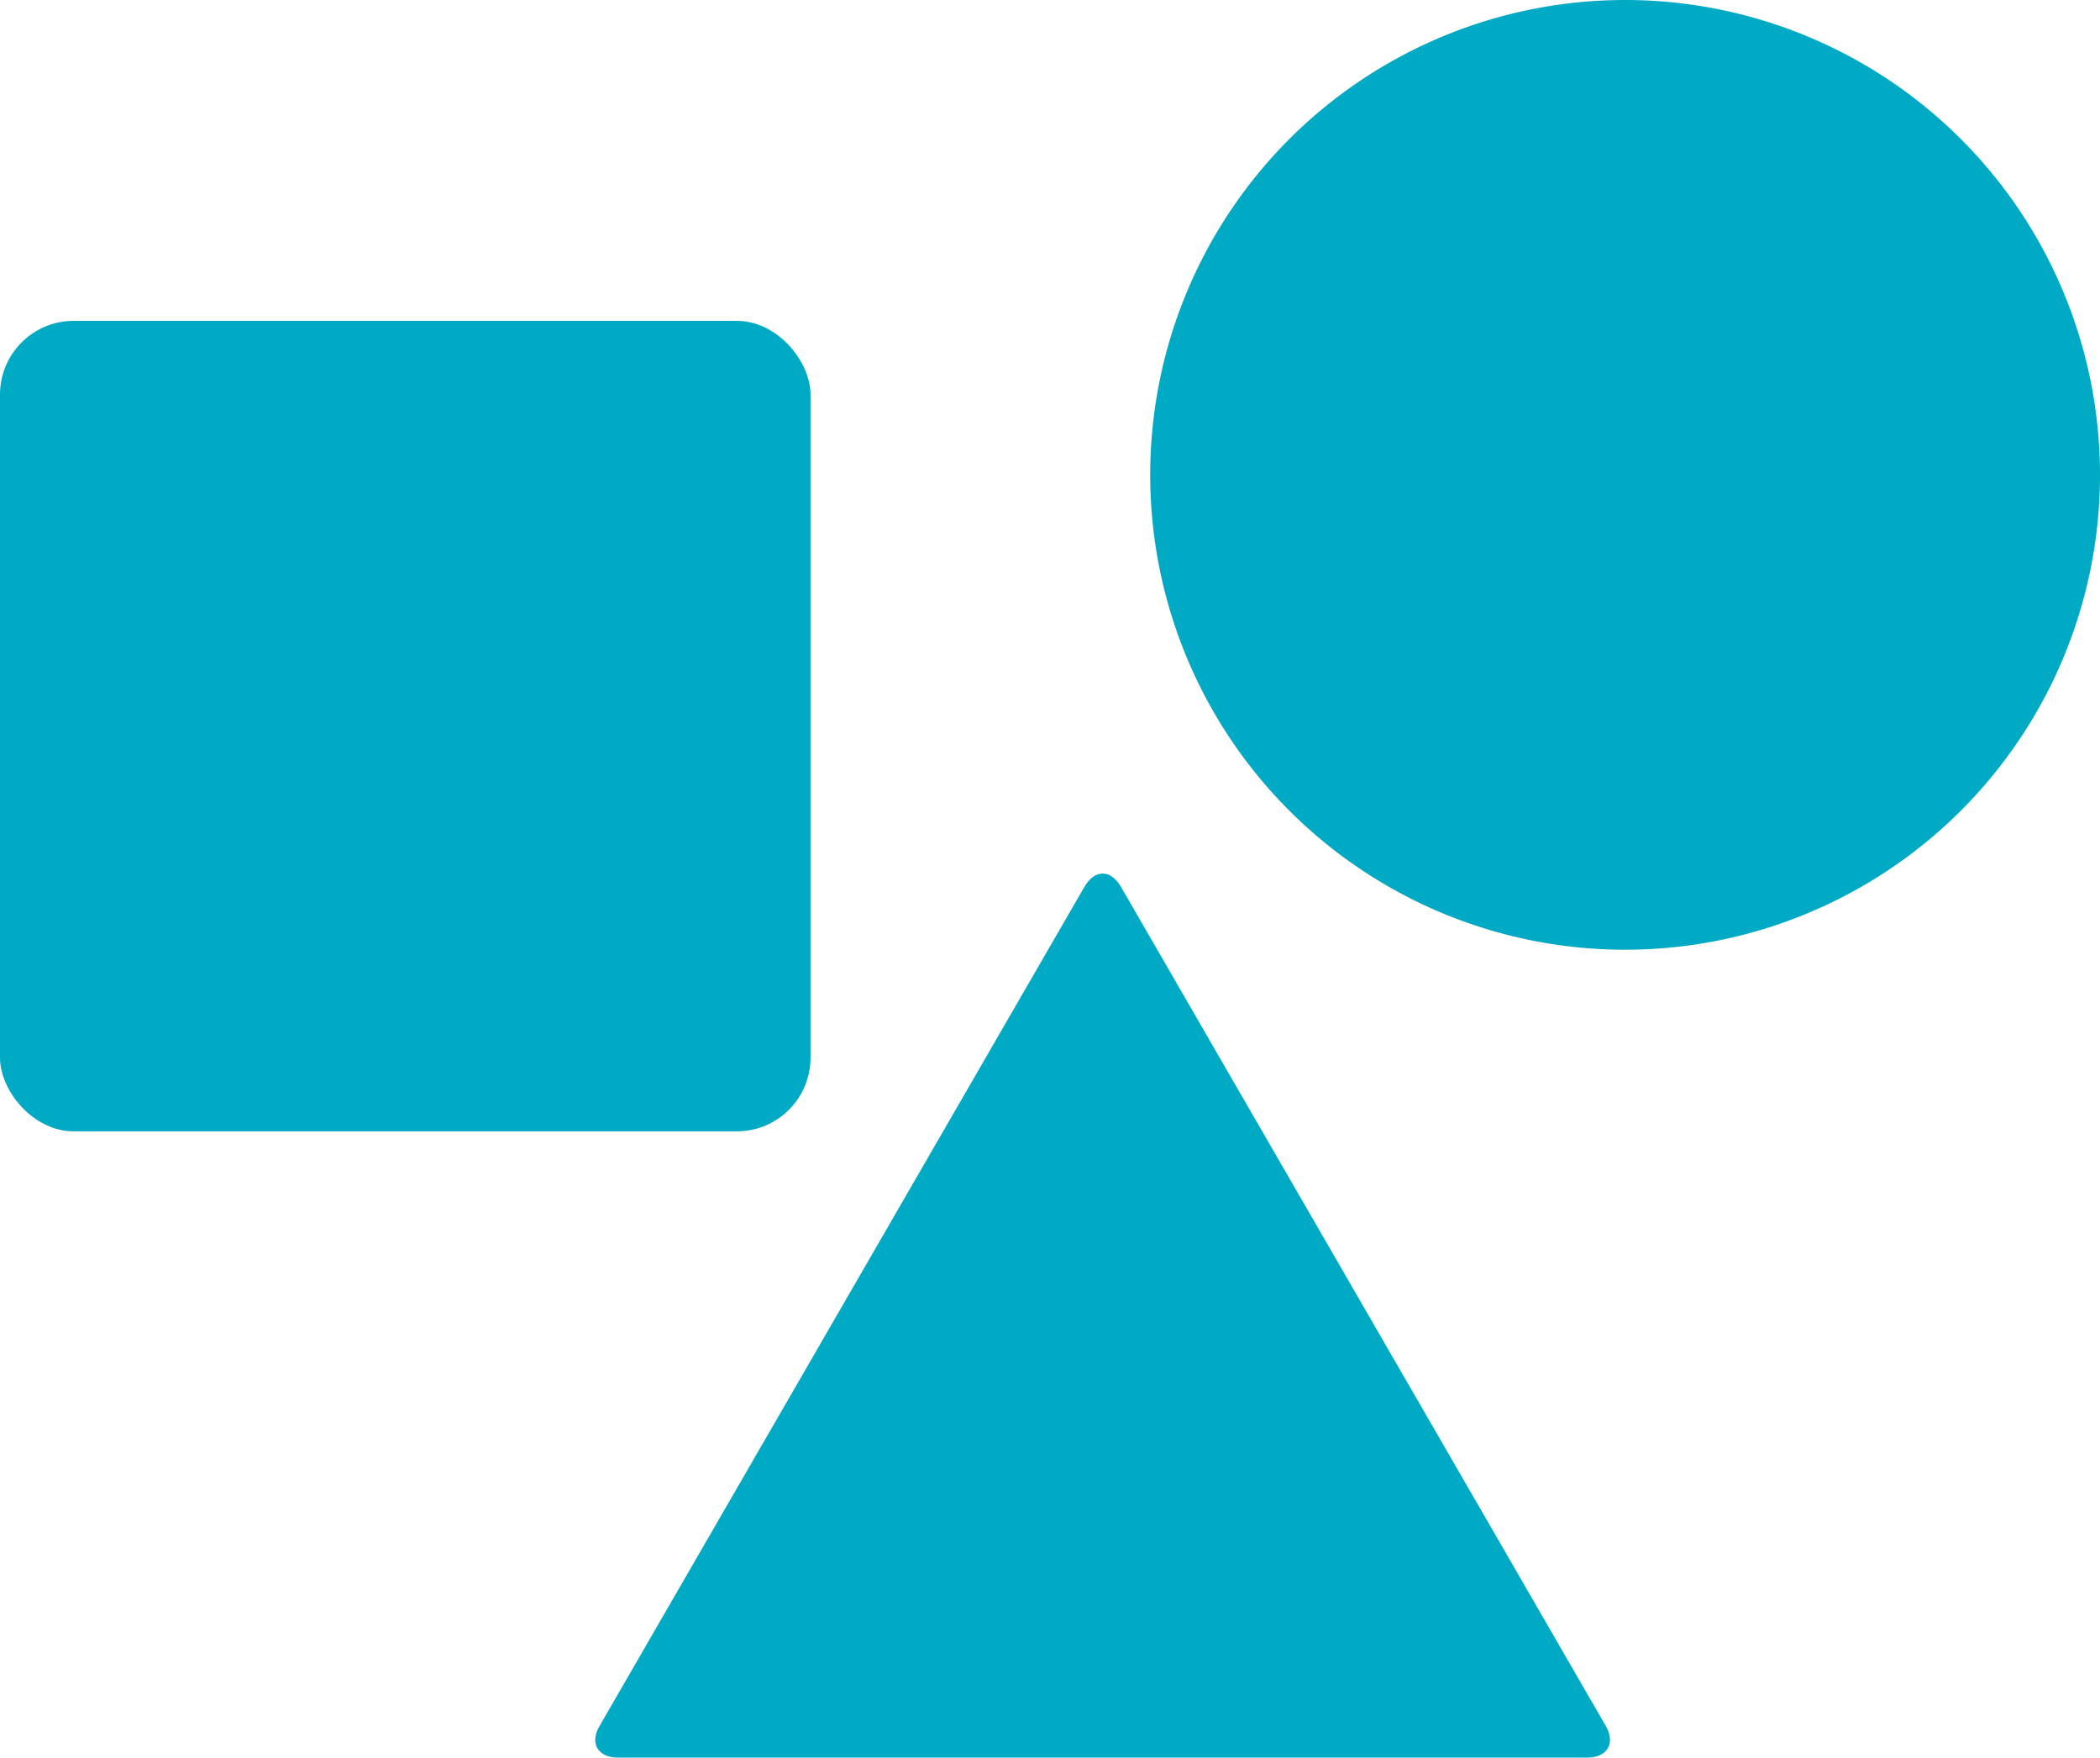
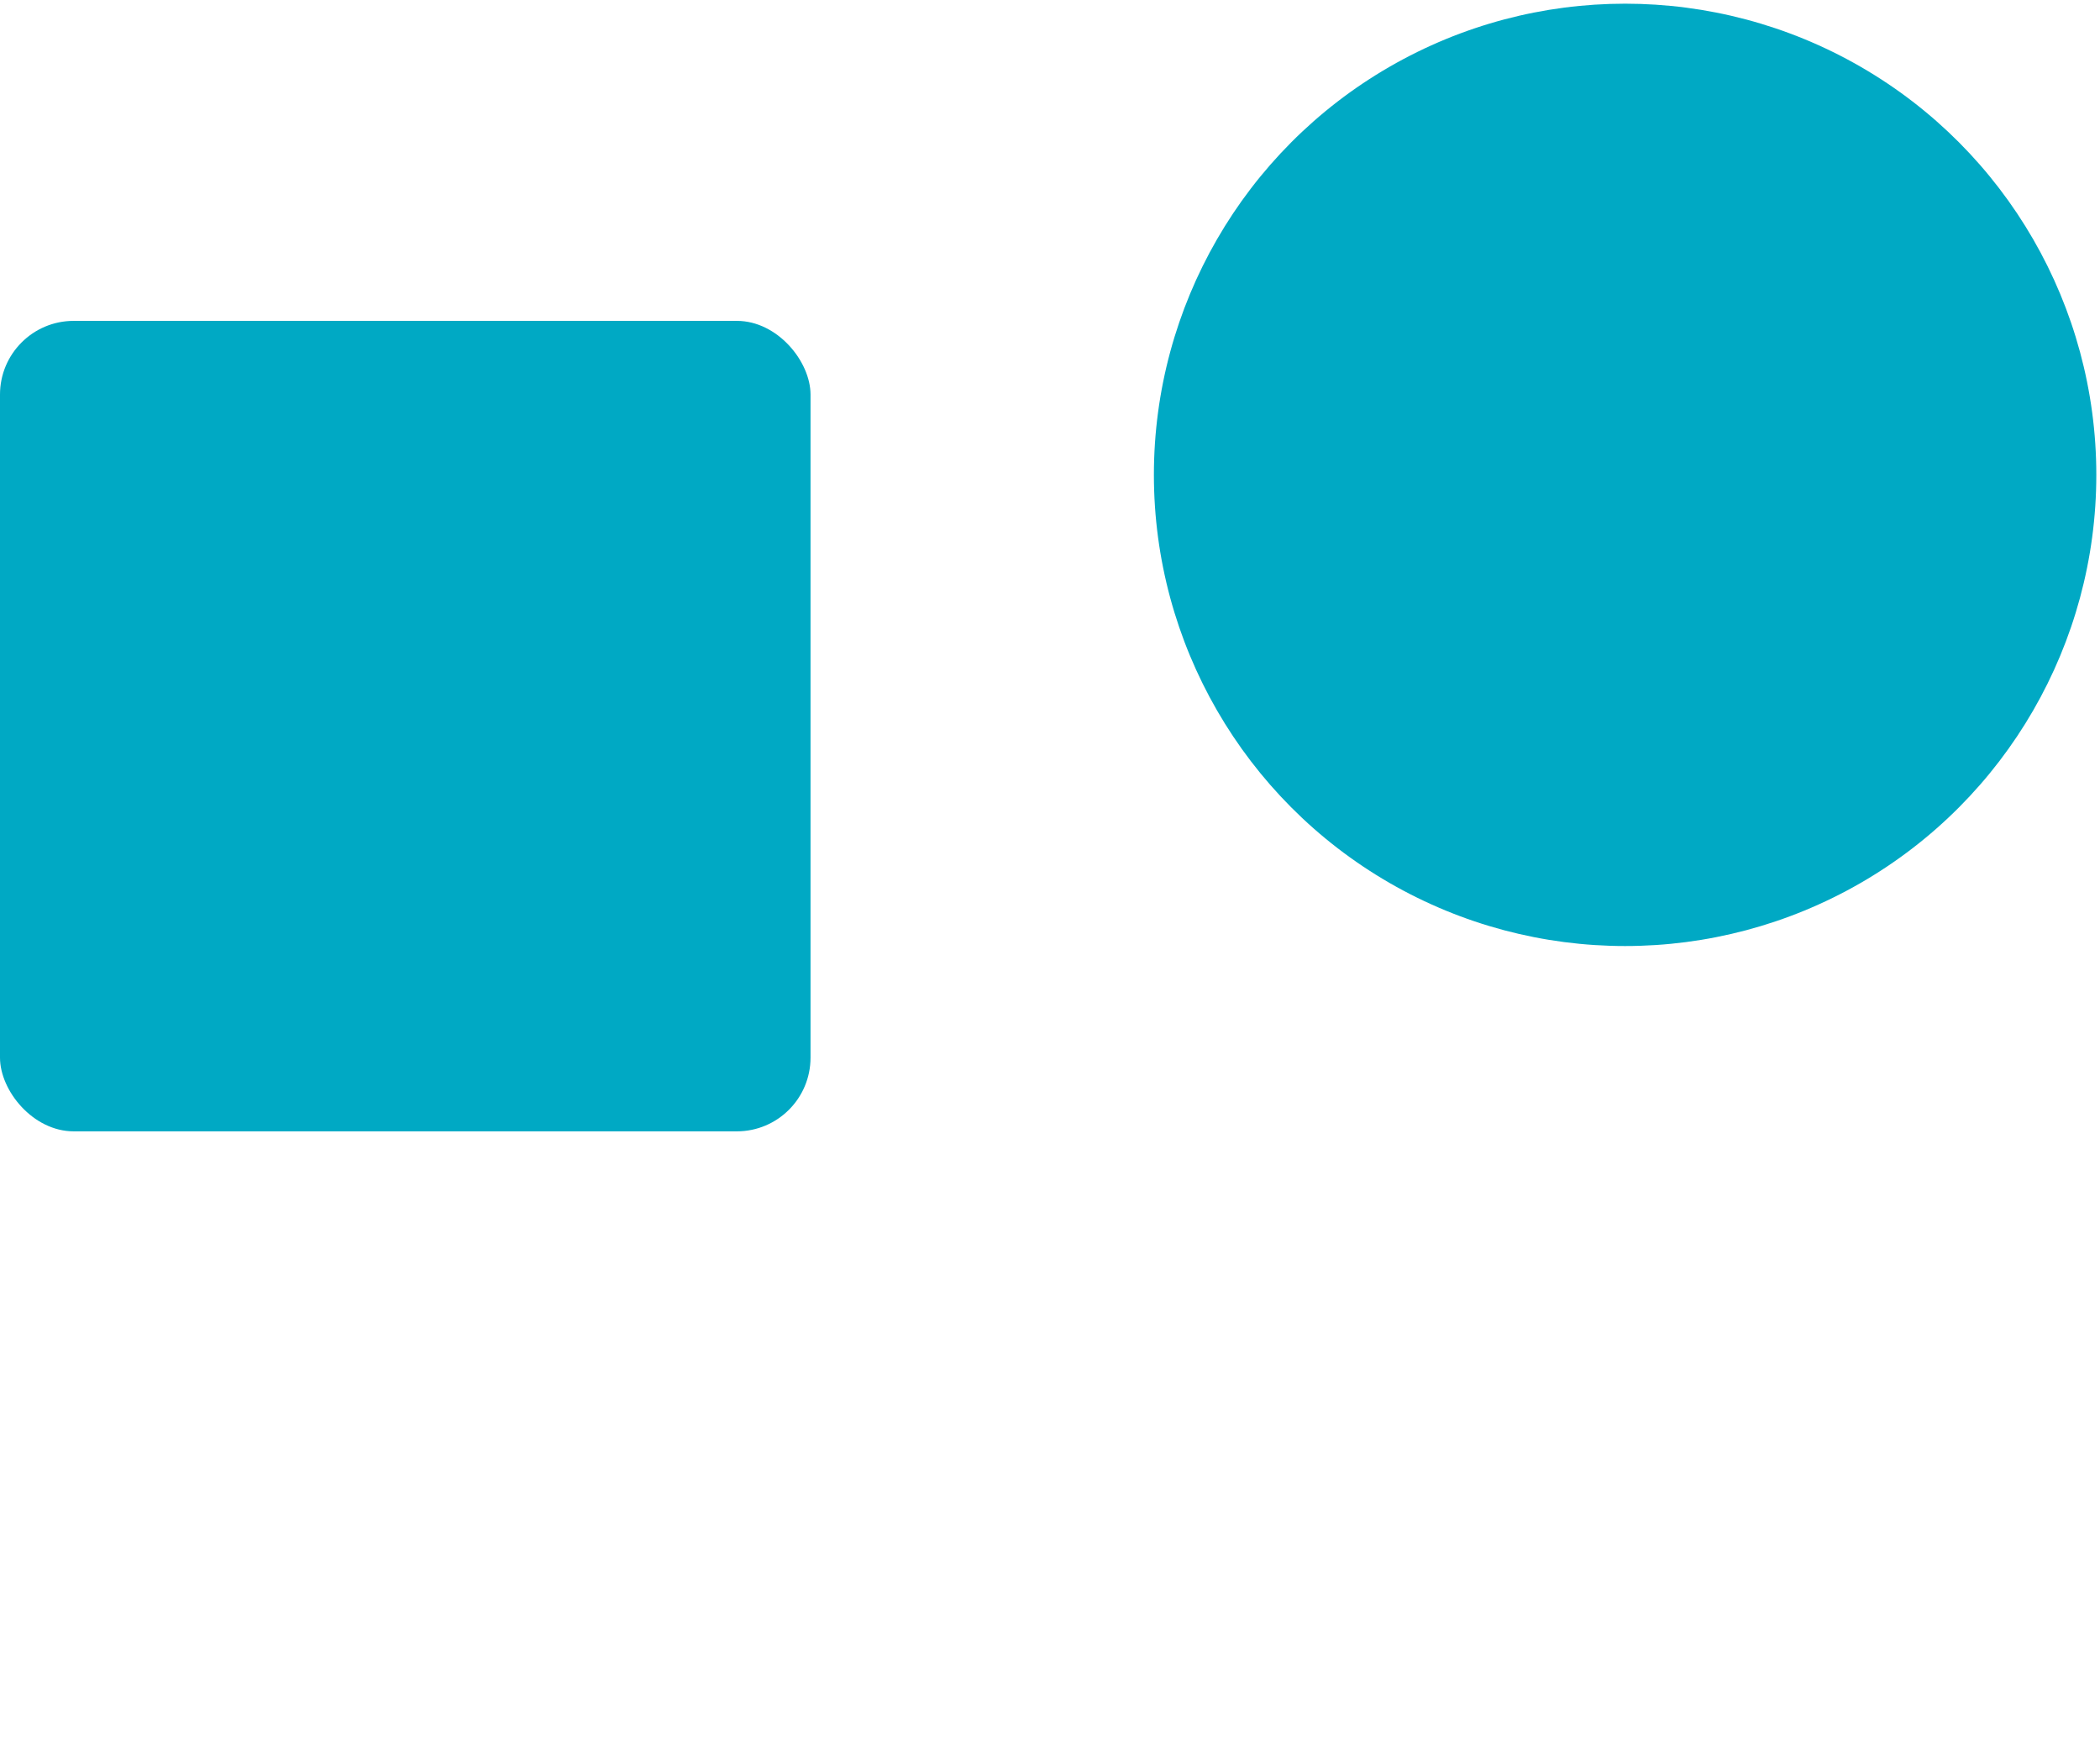
<svg xmlns="http://www.w3.org/2000/svg" width="57" height="47.71" viewBox="0 0 57 47.71">
  <g id="Layer_2" data-name="Layer 2">
    <g id="Layer_1-2" data-name="Layer 1">
-       <path d="M29.43,24.08c.28-.49.72-.49,1,0L43.58,46.84c.28.48.05.87-.5.87H16.78c-.55,0-.79-.39-.5-.87Z" style="fill:#00a9c4" />
      <g id="Layer_2-2" data-name="Layer 2">
        <g id="Layer_1-2-2" data-name="Layer 1-2">
          <circle cx="44.11" cy="12.89" r="12.79" style="fill:#00a9c4" />
-           <path d="M44.11.2a12.69,12.69,0,1,1-4.94,1,12.69,12.69,0,0,1,4.94-1m0-.2A12.89,12.89,0,1,0,57,12.89,12.89,12.89,0,0,0,44.11,0Z" style="fill:#00a9c4" />
        </g>
      </g>
      <rect y="8.71" width="22" height="22" rx="2" style="fill:#00a9c4" />
    </g>
  </g>
</svg>